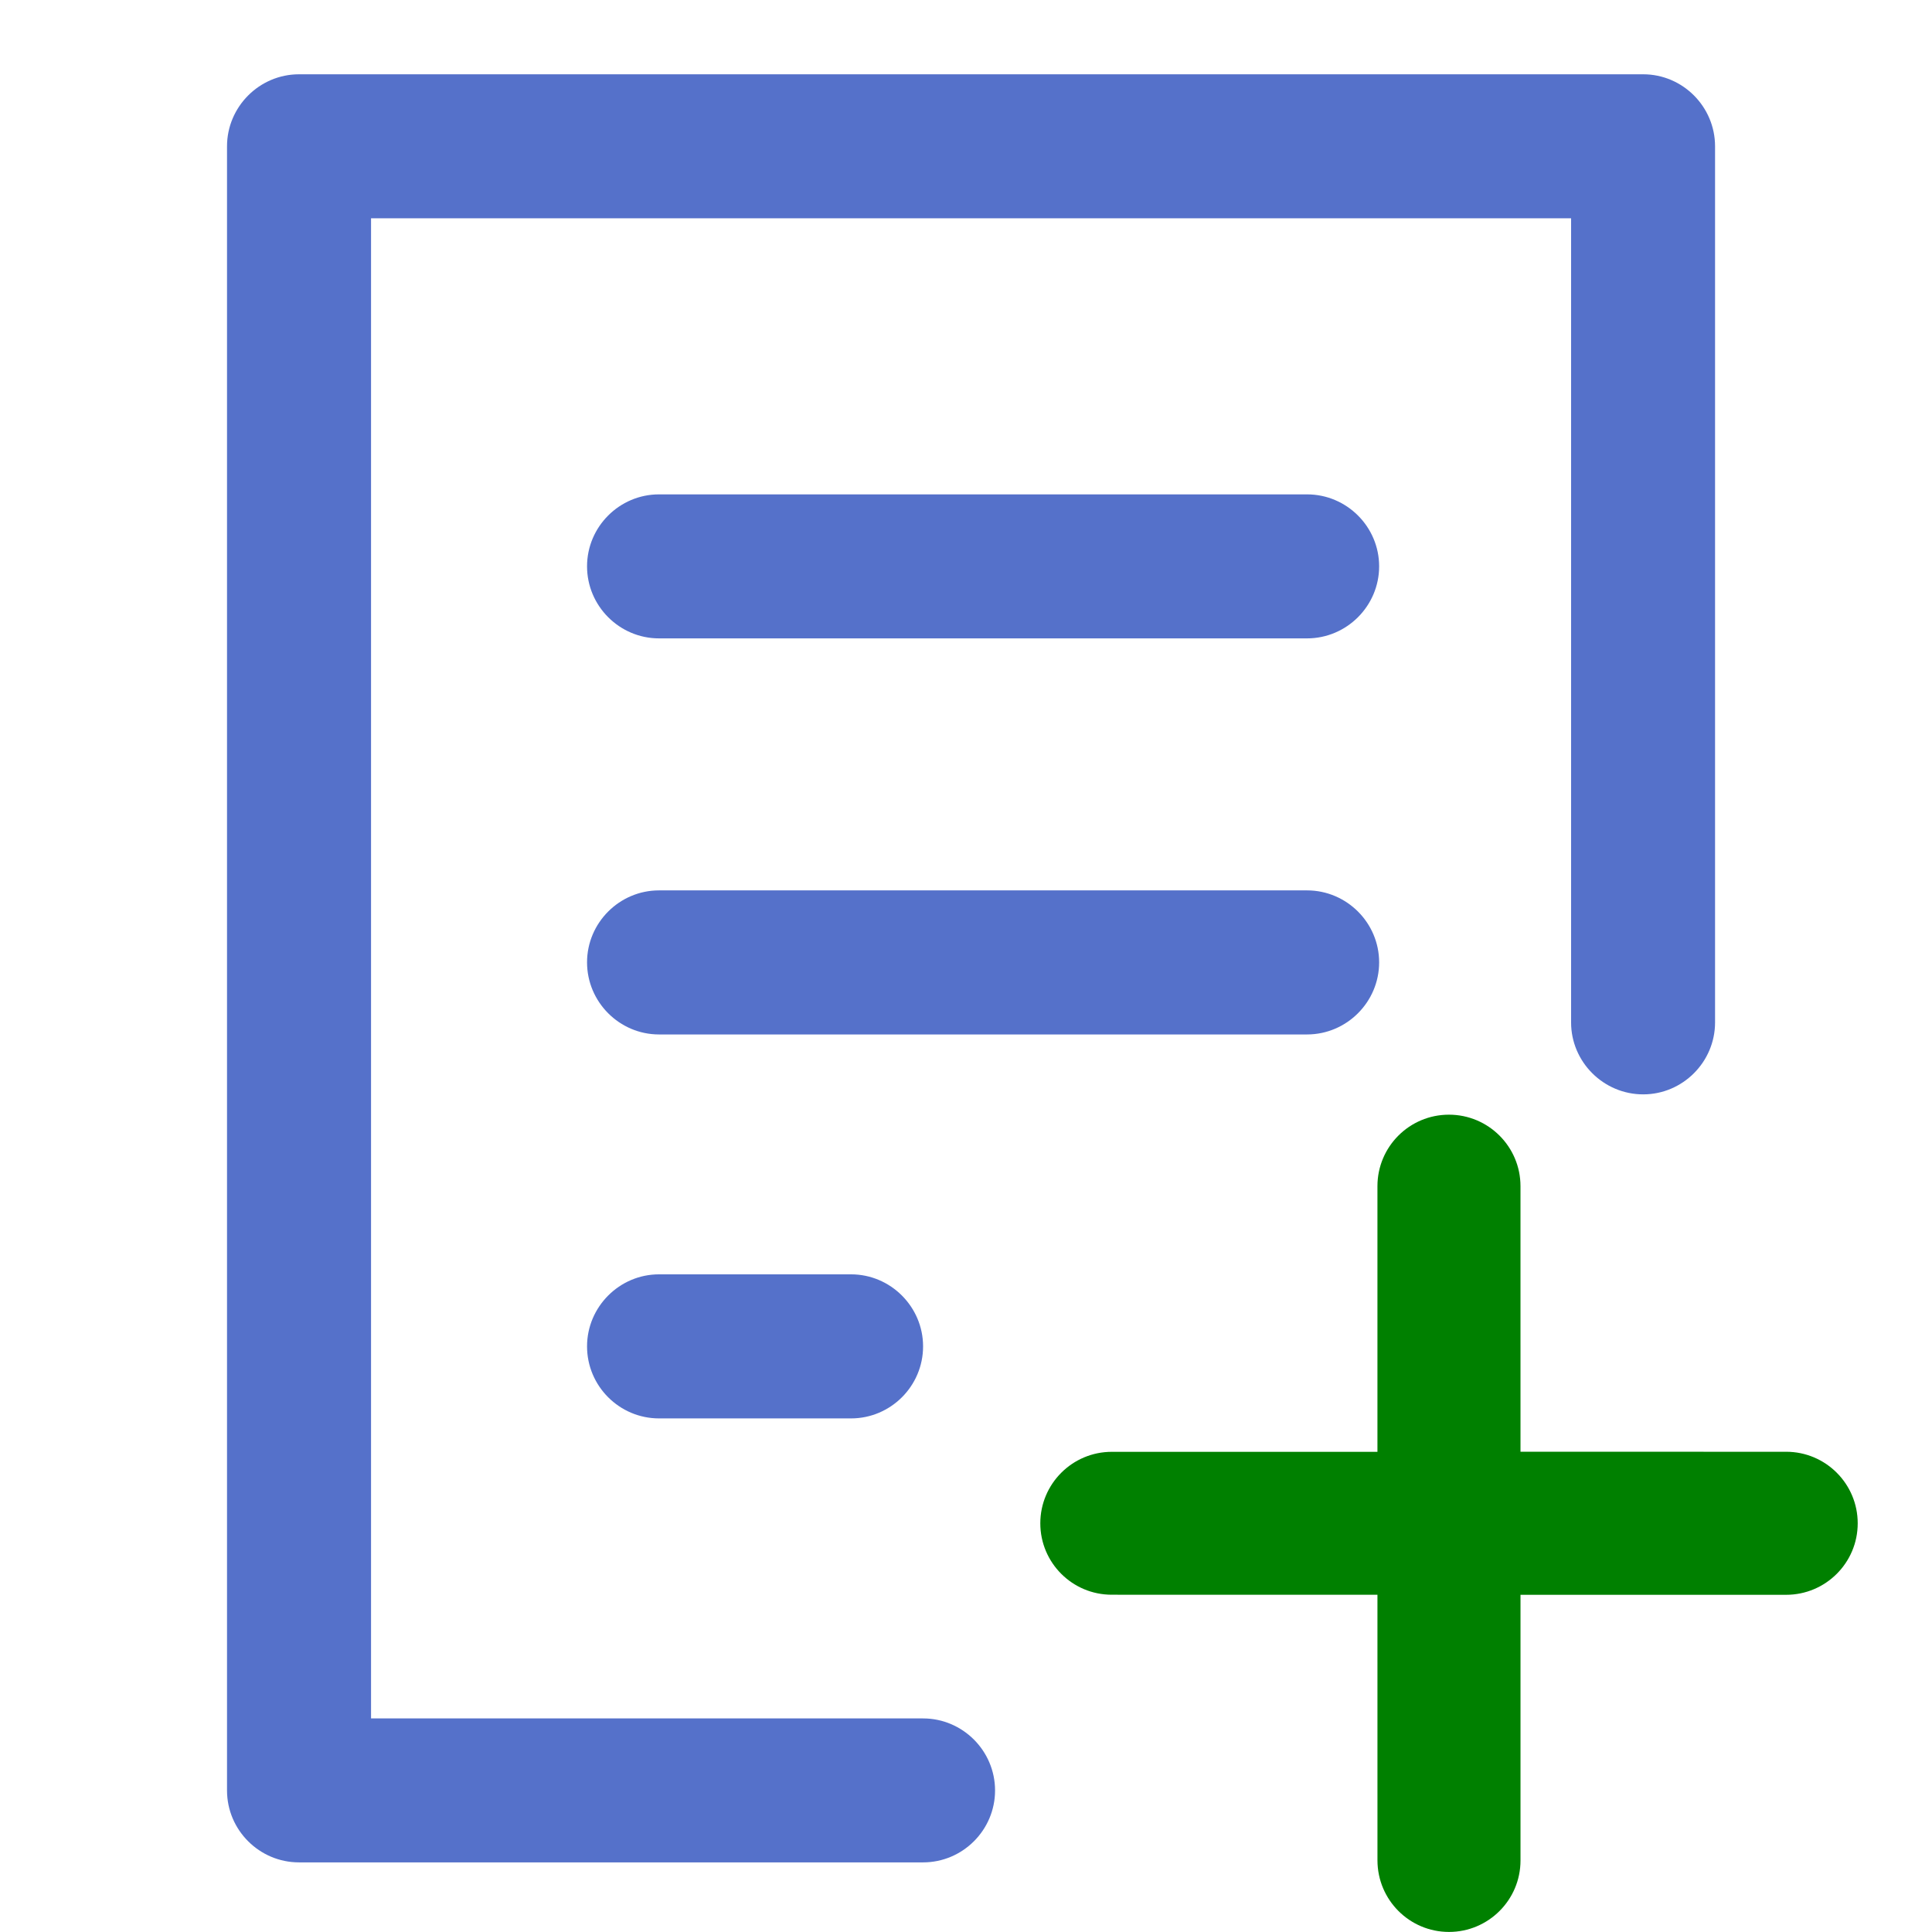
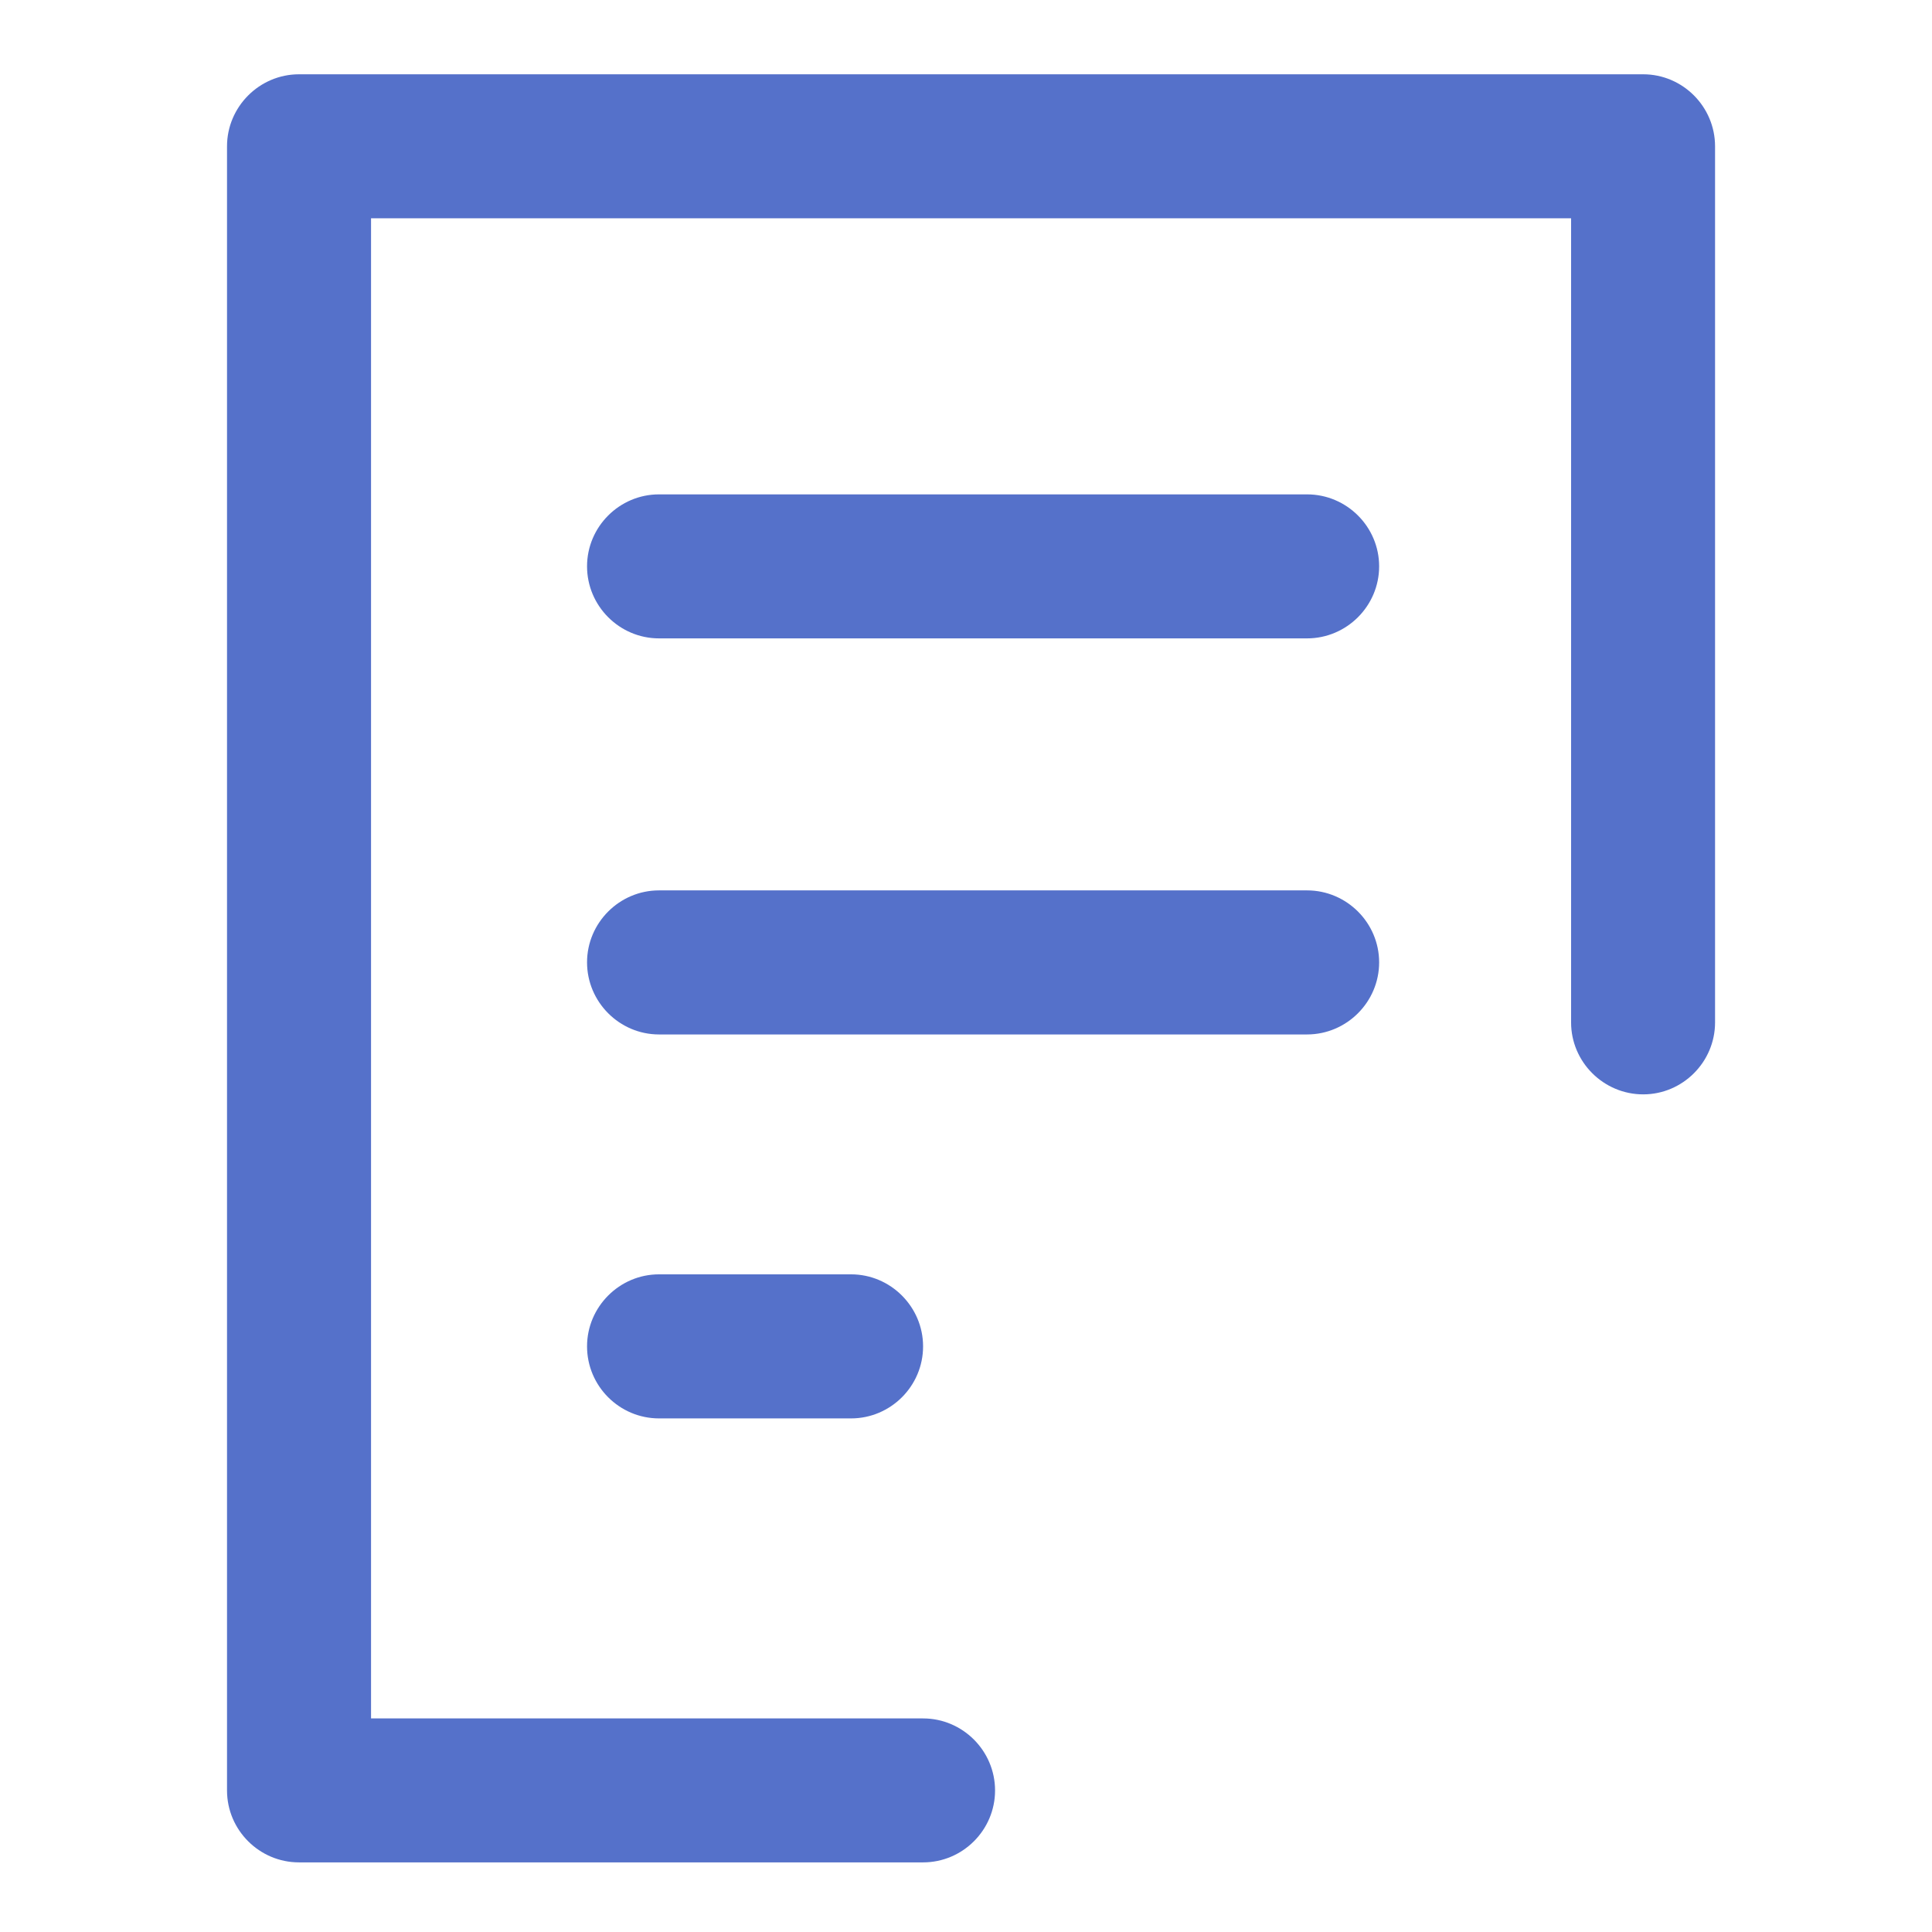
<svg xmlns="http://www.w3.org/2000/svg" xmlns:ns1="http://www.inkscape.org/namespaces/inkscape" xmlns:ns2="http://sodipodi.sourceforge.net/DTD/sodipodi-0.dtd" version="1.1" id="Capa_1" ns1:version="1.1.2 (0a00cf5339, 2022-02-04)" ns2:docname="user_subscribe.svg" x="0px" y="0px" width="26" height="26" viewBox="0 0 26 26" enable-background="new 0 0 16 16" xml:space="preserve">
  <defs id="defs8" />
  <ns2:namedview pagecolor="#ffffff" bordercolor="#666666" borderopacity="1" objecttolerance="10" gridtolerance="10" guidetolerance="10" ns1:pageopacity="0" ns1:pageshadow="2" ns1:window-width="1920" ns1:window-height="1163" id="namedview6" showgrid="false" ns1:zoom="7.375" ns1:cx="33.423729" ns1:cy="49.627119" ns1:window-x="0" ns1:window-y="0" ns1:window-maximized="1" ns1:current-layer="Capa_1" ns1:pagecheckerboard="0" />
  <g id="g4173_1_" transform="matrix(0.047,0,0,0.047,2.695,0.991)">
    <path id="path5" ns1:connector-curvature="0" fill="#5571ca" d="M 392.511,271.672 V 41.422 H 48.9 v 429.531 h 158.065 c 11.341,0 20.611,9.281 20.611,20.625 0,11.344 -9.27,20.594 -20.611,20.594 H 28.273 c -11.341,0 -20.611,-9.25 -20.611,-20.594 V 20.812 C 7.662,9.468 16.948,0.187 28.273,0.187 h 384.881 c 11.325,0 20.58,9.281 20.58,20.625 v 250.859 c 0,11.312 -9.254,20.594 -20.58,20.594 -11.357,0.001 -20.643,-9.281 -20.643,-20.593 z M 316.906,120.469 H 131.36 c -11.341,0 -20.611,9.266 -20.611,20.609 0,11.343 9.27,20.625 20.611,20.625 h 185.547 c 11.356,0 20.642,-9.281 20.642,-20.625 0,-11.344 -9.286,-20.609 -20.643,-20.609 z m 20.643,134 c 0,-11.328 -9.286,-20.609 -20.642,-20.609 H 131.36 c -11.341,0 -20.611,9.281 -20.611,20.609 0,11.344 9.27,20.641 20.611,20.641 h 185.547 c 11.356,-0.001 20.642,-9.298 20.642,-20.641 z M 131.36,343.797 c -11.341,0 -20.611,9.312 -20.611,20.625 0,11.375 9.27,20.625 20.611,20.625 h 54.979 c 11.341,0 20.627,-9.25 20.627,-20.625 0,-11.312 -9.286,-20.625 -20.627,-20.625 z" />
  </g>
-   <path d="m 20.462,15.962 1.98e-4,3.575 3.575,1.15e-4 c 0.532,1.02e-4 0.963,0.431 0.963,0.963 0,0.266 -0.108,0.506 -0.282,0.68 -0.174,0.174 -0.415,0.282 -0.681,0.282 l -3.575,7.4e-5 4.4e-5,3.575 c 1.7e-5,0.266 -0.108,0.506 -0.282,0.68 -0.174,0.174 -0.415,0.282 -0.68,0.282 -0.532,1.6e-5 -0.962,-0.431 -0.963,-0.963 l -1.62e-4,-3.575 -3.575,-1.29e-4 C 14.431,21.462 14,21.031 14,20.5 c 1.51e-4,-0.531 0.431,-0.962 0.962,-0.962 l 3.575,-1.42e-4 5e-6,-3.575 c 3.04e-4,-0.532 0.431,-0.962 0.962,-0.962 0.532,-9.9e-5 0.963,0.431 0.963,0.962 z" id="path3084" ns1:connector-curvature="0" style="fill:#008000;stroke-width:0.024" />
</svg>